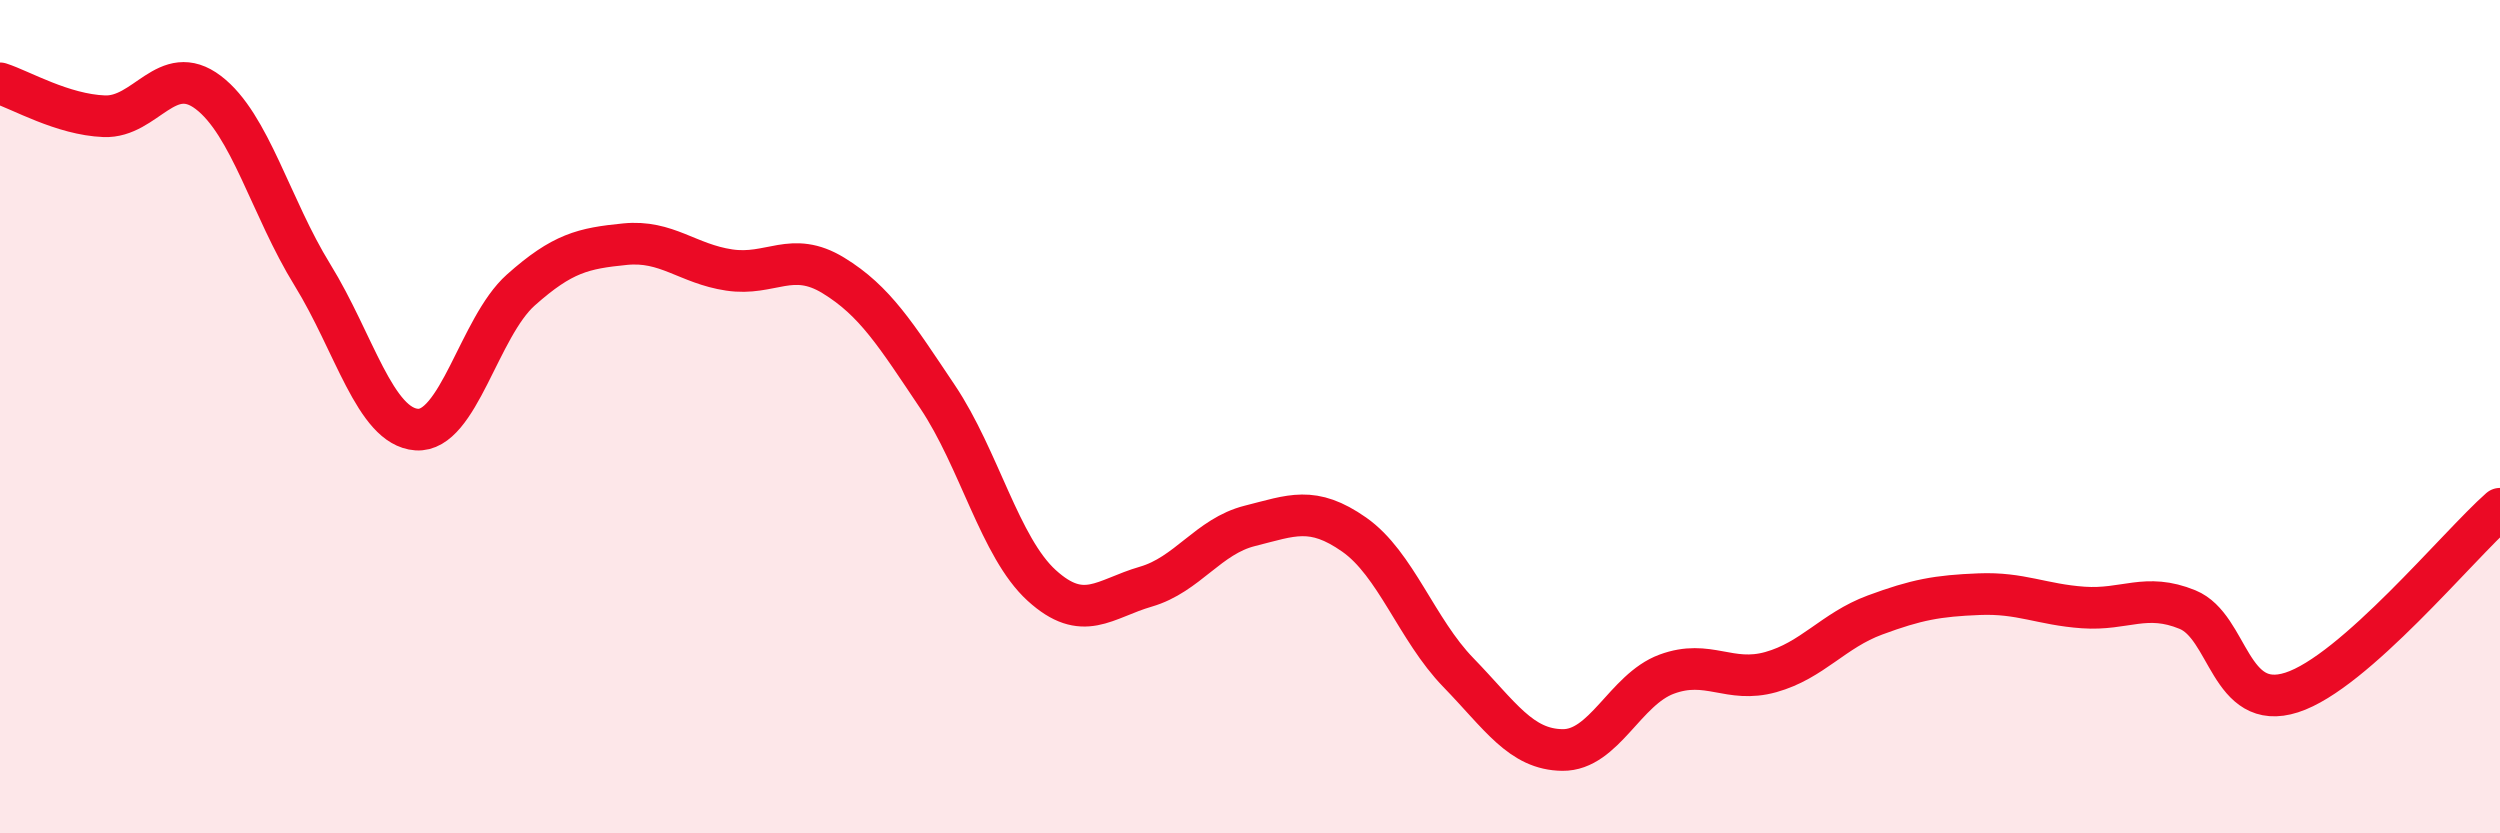
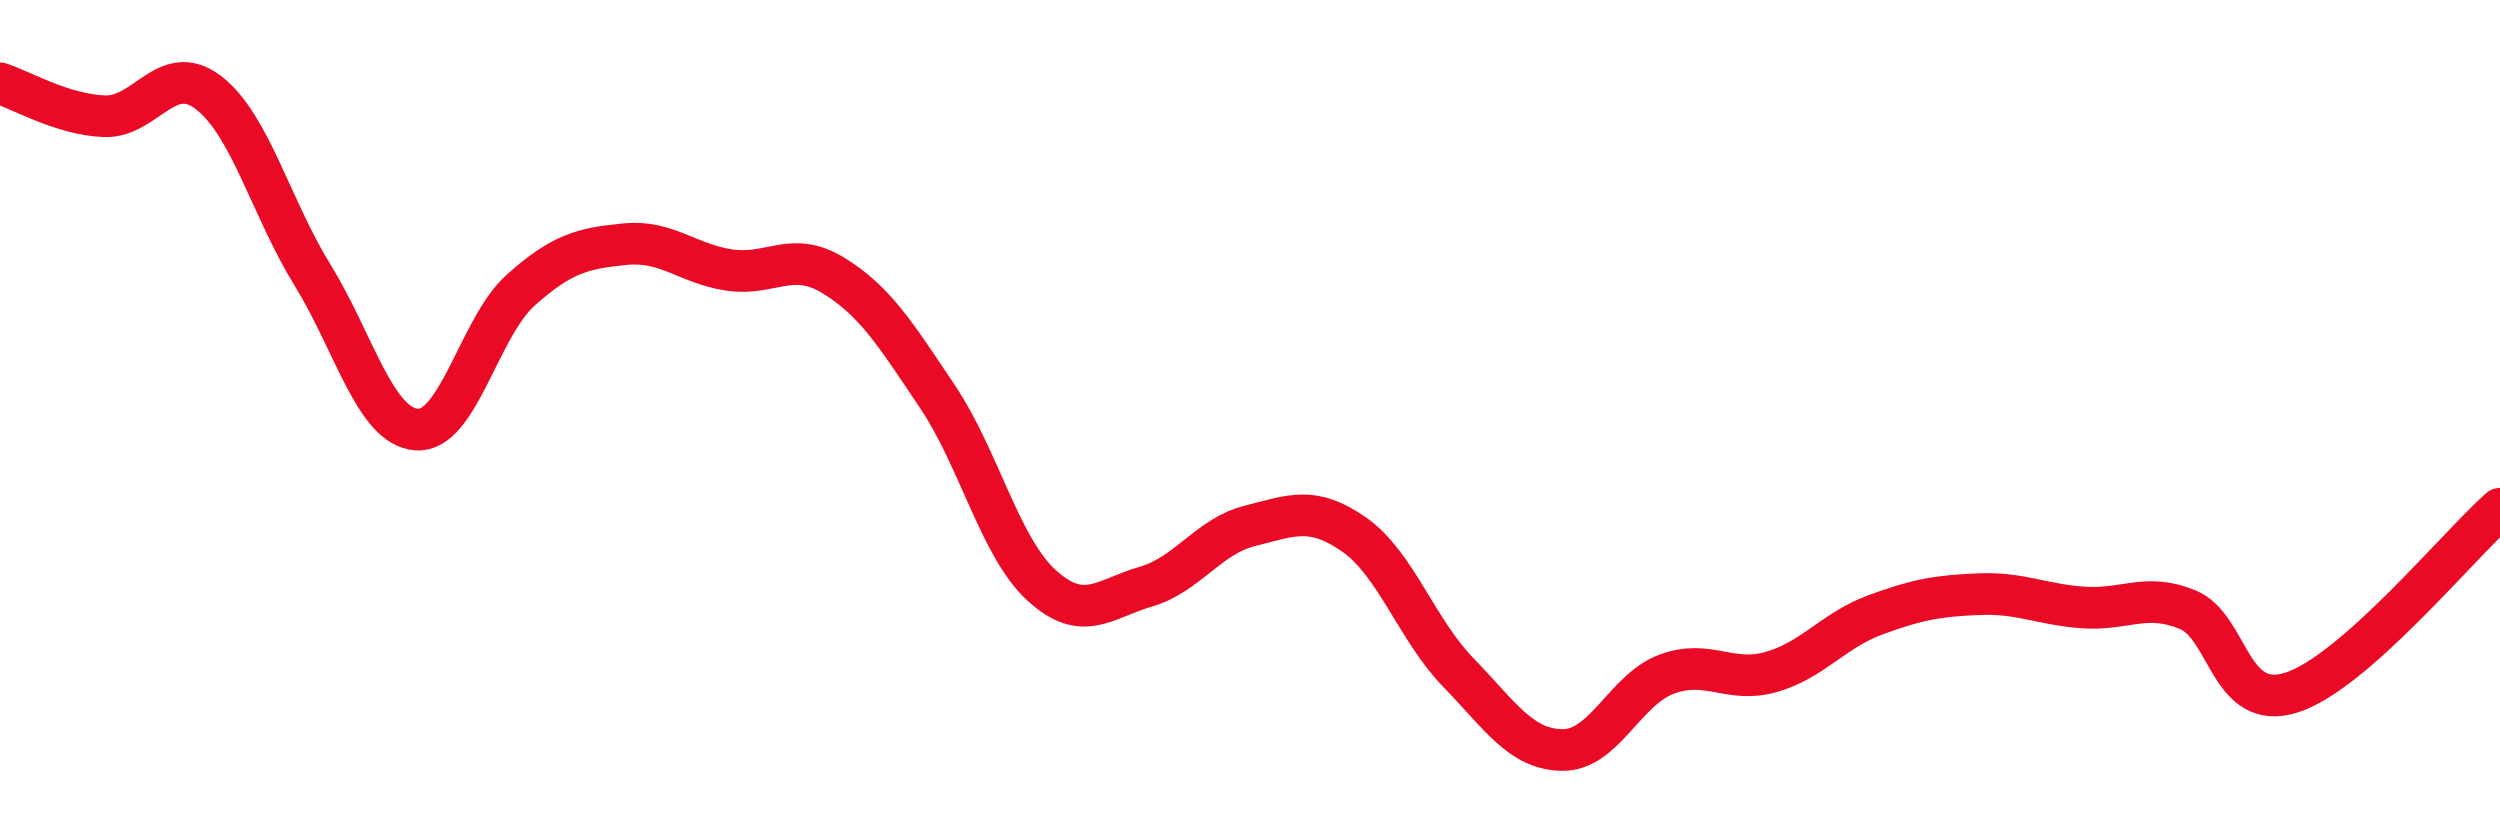
<svg xmlns="http://www.w3.org/2000/svg" width="60" height="20" viewBox="0 0 60 20">
-   <path d="M 0,2 C 0.5,2.16 1.5,2.75 2.5,2.79 C 3.5,2.83 4,1.46 5,2.22 C 6,2.98 6.5,4.98 7.5,6.6 C 8.5,8.22 9,10.24 10,10.31 C 11,10.38 11.5,7.85 12.5,6.96 C 13.5,6.07 14,5.96 15,5.86 C 16,5.76 16.5,6.33 17.5,6.48 C 18.5,6.63 19,6 20,6.61 C 21,7.22 21.5,8.03 22.5,9.52 C 23.5,11.01 24,13.14 25,14.05 C 26,14.96 26.5,14.37 27.5,14.08 C 28.5,13.79 29,12.87 30,12.62 C 31,12.37 31.5,12.13 32.5,12.83 C 33.5,13.53 34,15.11 35,16.14 C 36,17.17 36.5,17.99 37.5,18 C 38.5,18.01 39,16.55 40,16.18 C 41,15.81 41.5,16.41 42.5,16.13 C 43.5,15.85 44,15.13 45,14.76 C 46,14.39 46.5,14.3 47.5,14.26 C 48.5,14.22 49,14.51 50,14.58 C 51,14.65 51.5,14.22 52.5,14.63 C 53.5,15.04 53.5,17.1 55,16.62 C 56.5,16.14 59,13.09 60,12.21L60 20L0 20Z" fill="#EB0A25" opacity="0.1" stroke-linecap="round" stroke-linejoin="round" />
  <path d="M 0,2 C 0.5,2.16 1.5,2.75 2.5,2.79 C 3.5,2.83 4,1.46 5,2.22 C 6,2.98 6.5,4.98 7.5,6.6 C 8.5,8.22 9,10.24 10,10.31 C 11,10.38 11.5,7.85 12.5,6.96 C 13.5,6.07 14,5.96 15,5.86 C 16,5.76 16.5,6.33 17.5,6.48 C 18.5,6.63 19,6 20,6.61 C 21,7.22 21.5,8.03 22.5,9.52 C 23.5,11.01 24,13.14 25,14.05 C 26,14.96 26.5,14.37 27.5,14.08 C 28.5,13.79 29,12.87 30,12.62 C 31,12.37 31.5,12.13 32.5,12.83 C 33.5,13.53 34,15.11 35,16.14 C 36,17.17 36.5,17.99 37.5,18 C 38.5,18.01 39,16.55 40,16.18 C 41,15.81 41.5,16.41 42.5,16.13 C 43.5,15.85 44,15.13 45,14.76 C 46,14.39 46.5,14.3 47.5,14.26 C 48.5,14.22 49,14.51 50,14.58 C 51,14.65 51.5,14.22 52.5,14.63 C 53.5,15.04 53.5,17.1 55,16.62 C 56.5,16.14 59,13.09 60,12.21" stroke="#EB0A25" stroke-width="1" fill="none" stroke-linecap="round" stroke-linejoin="round" />
</svg>